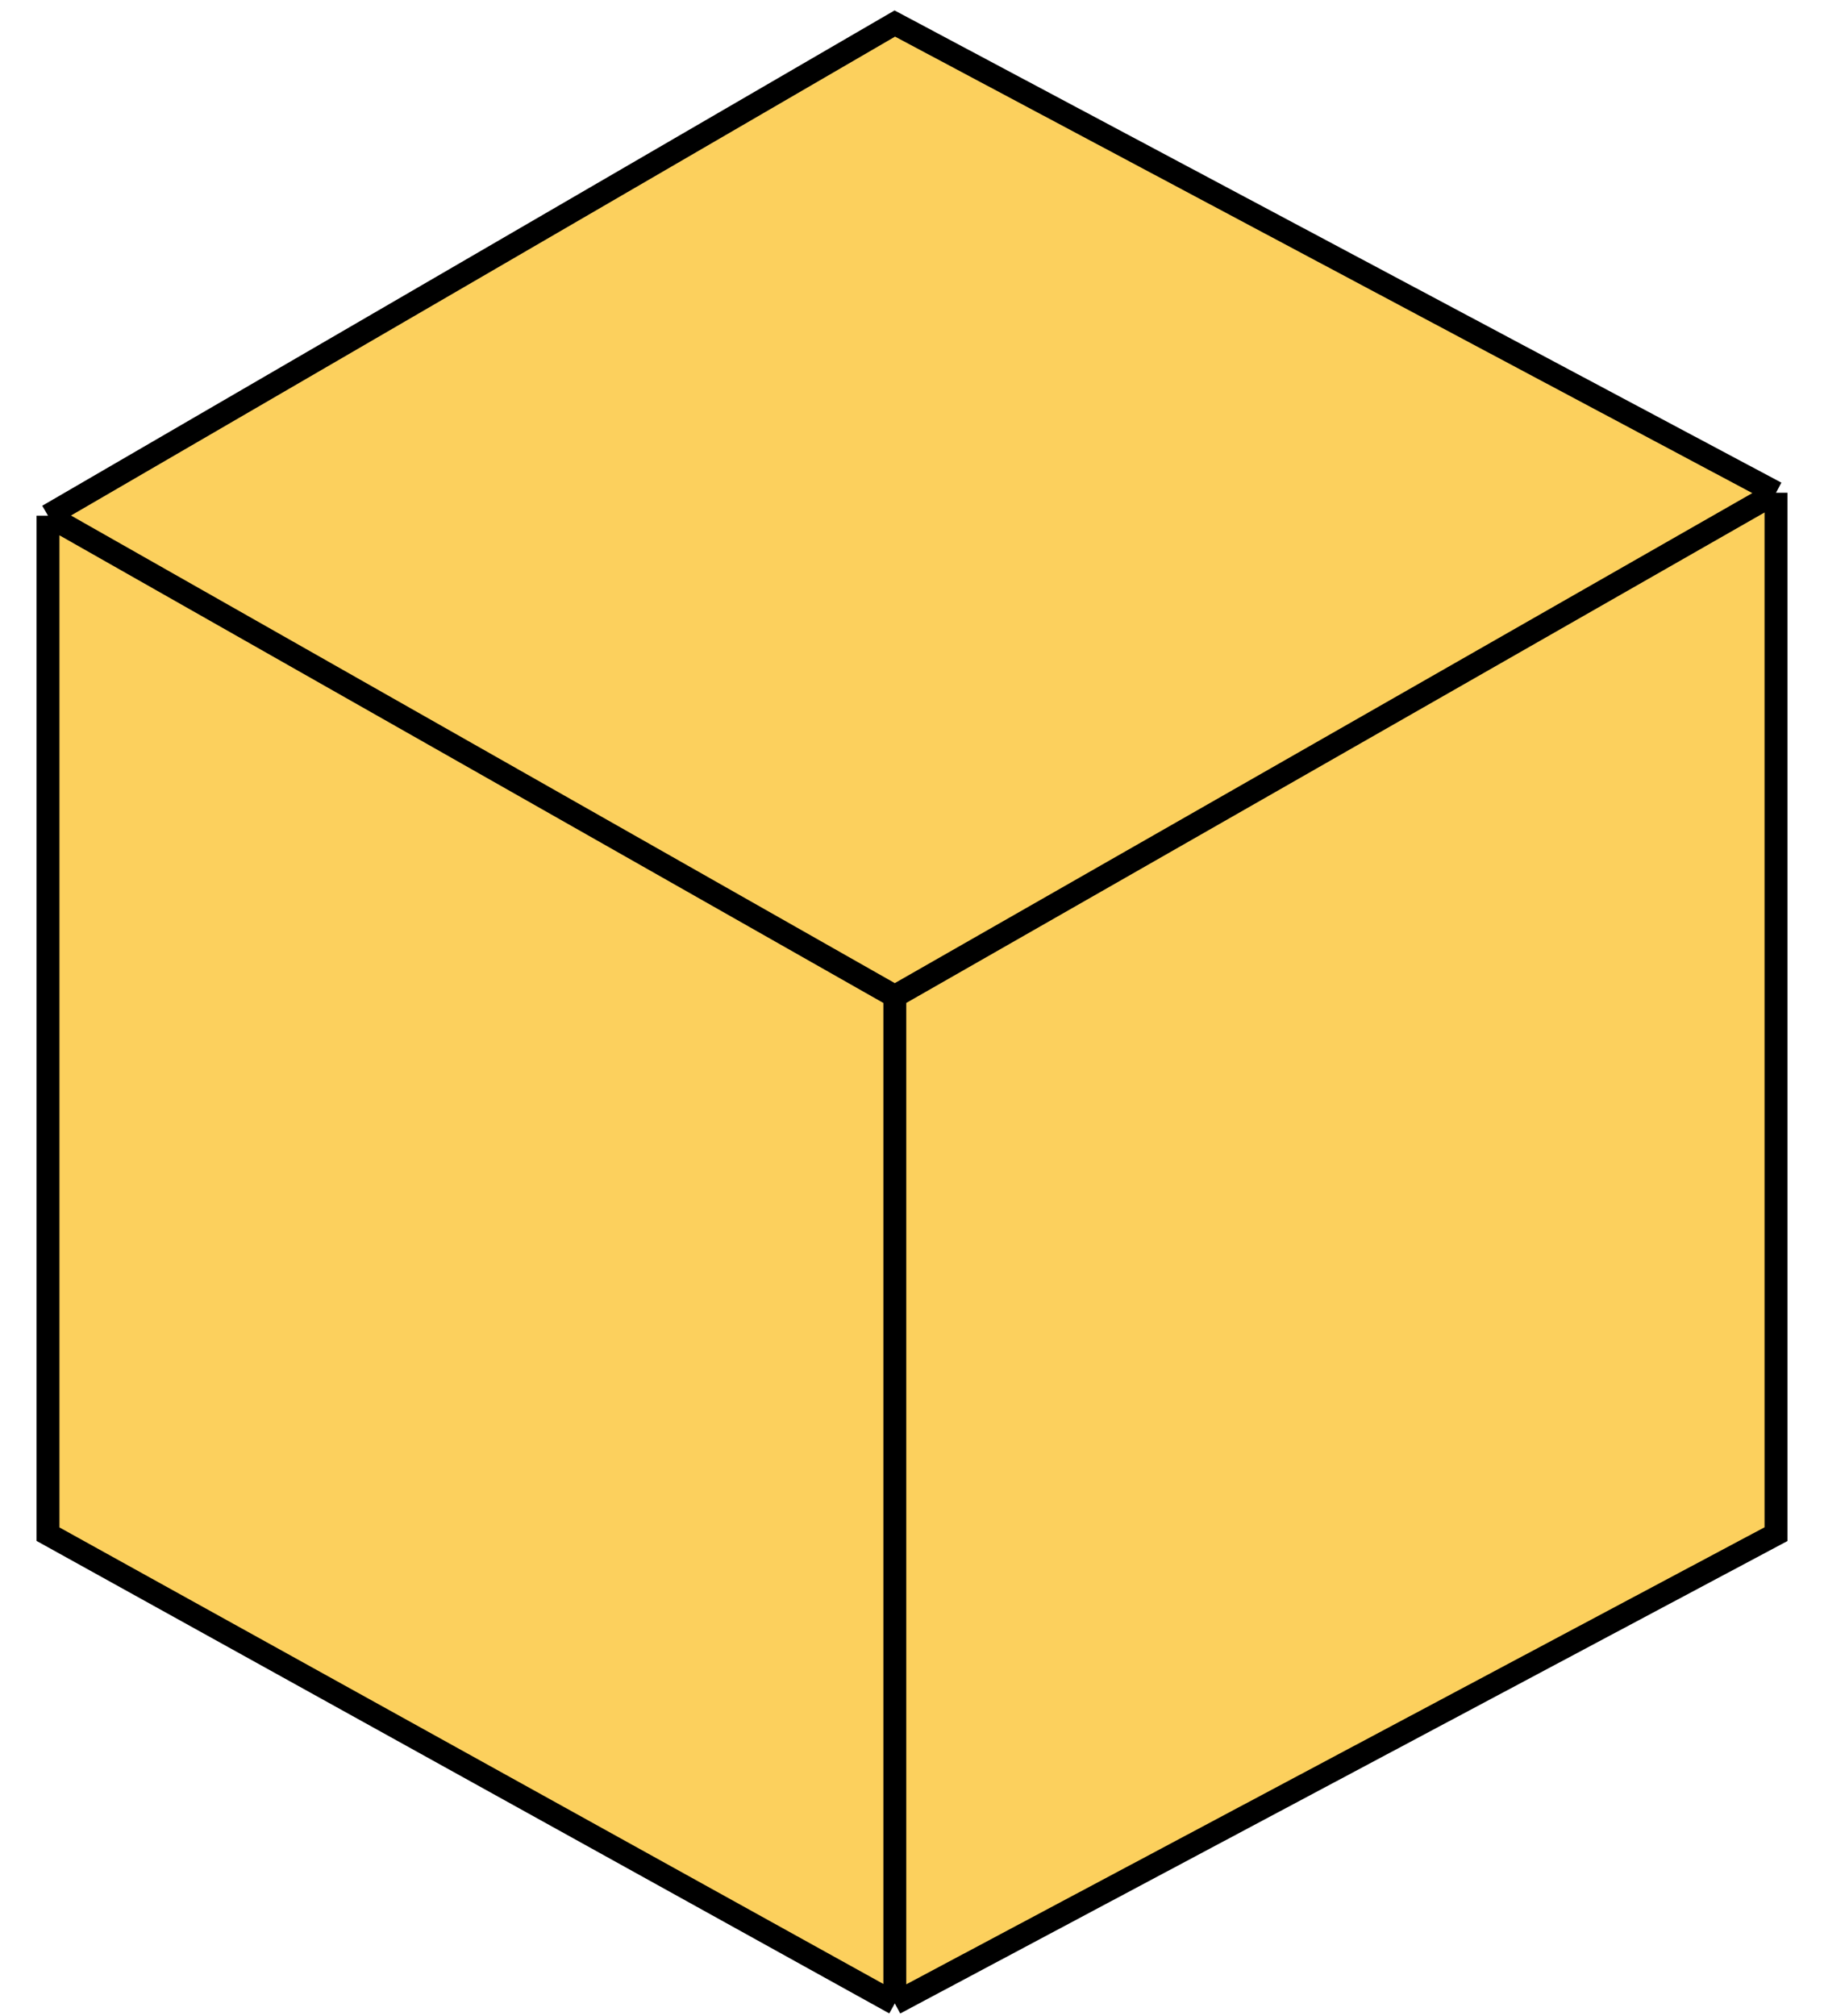
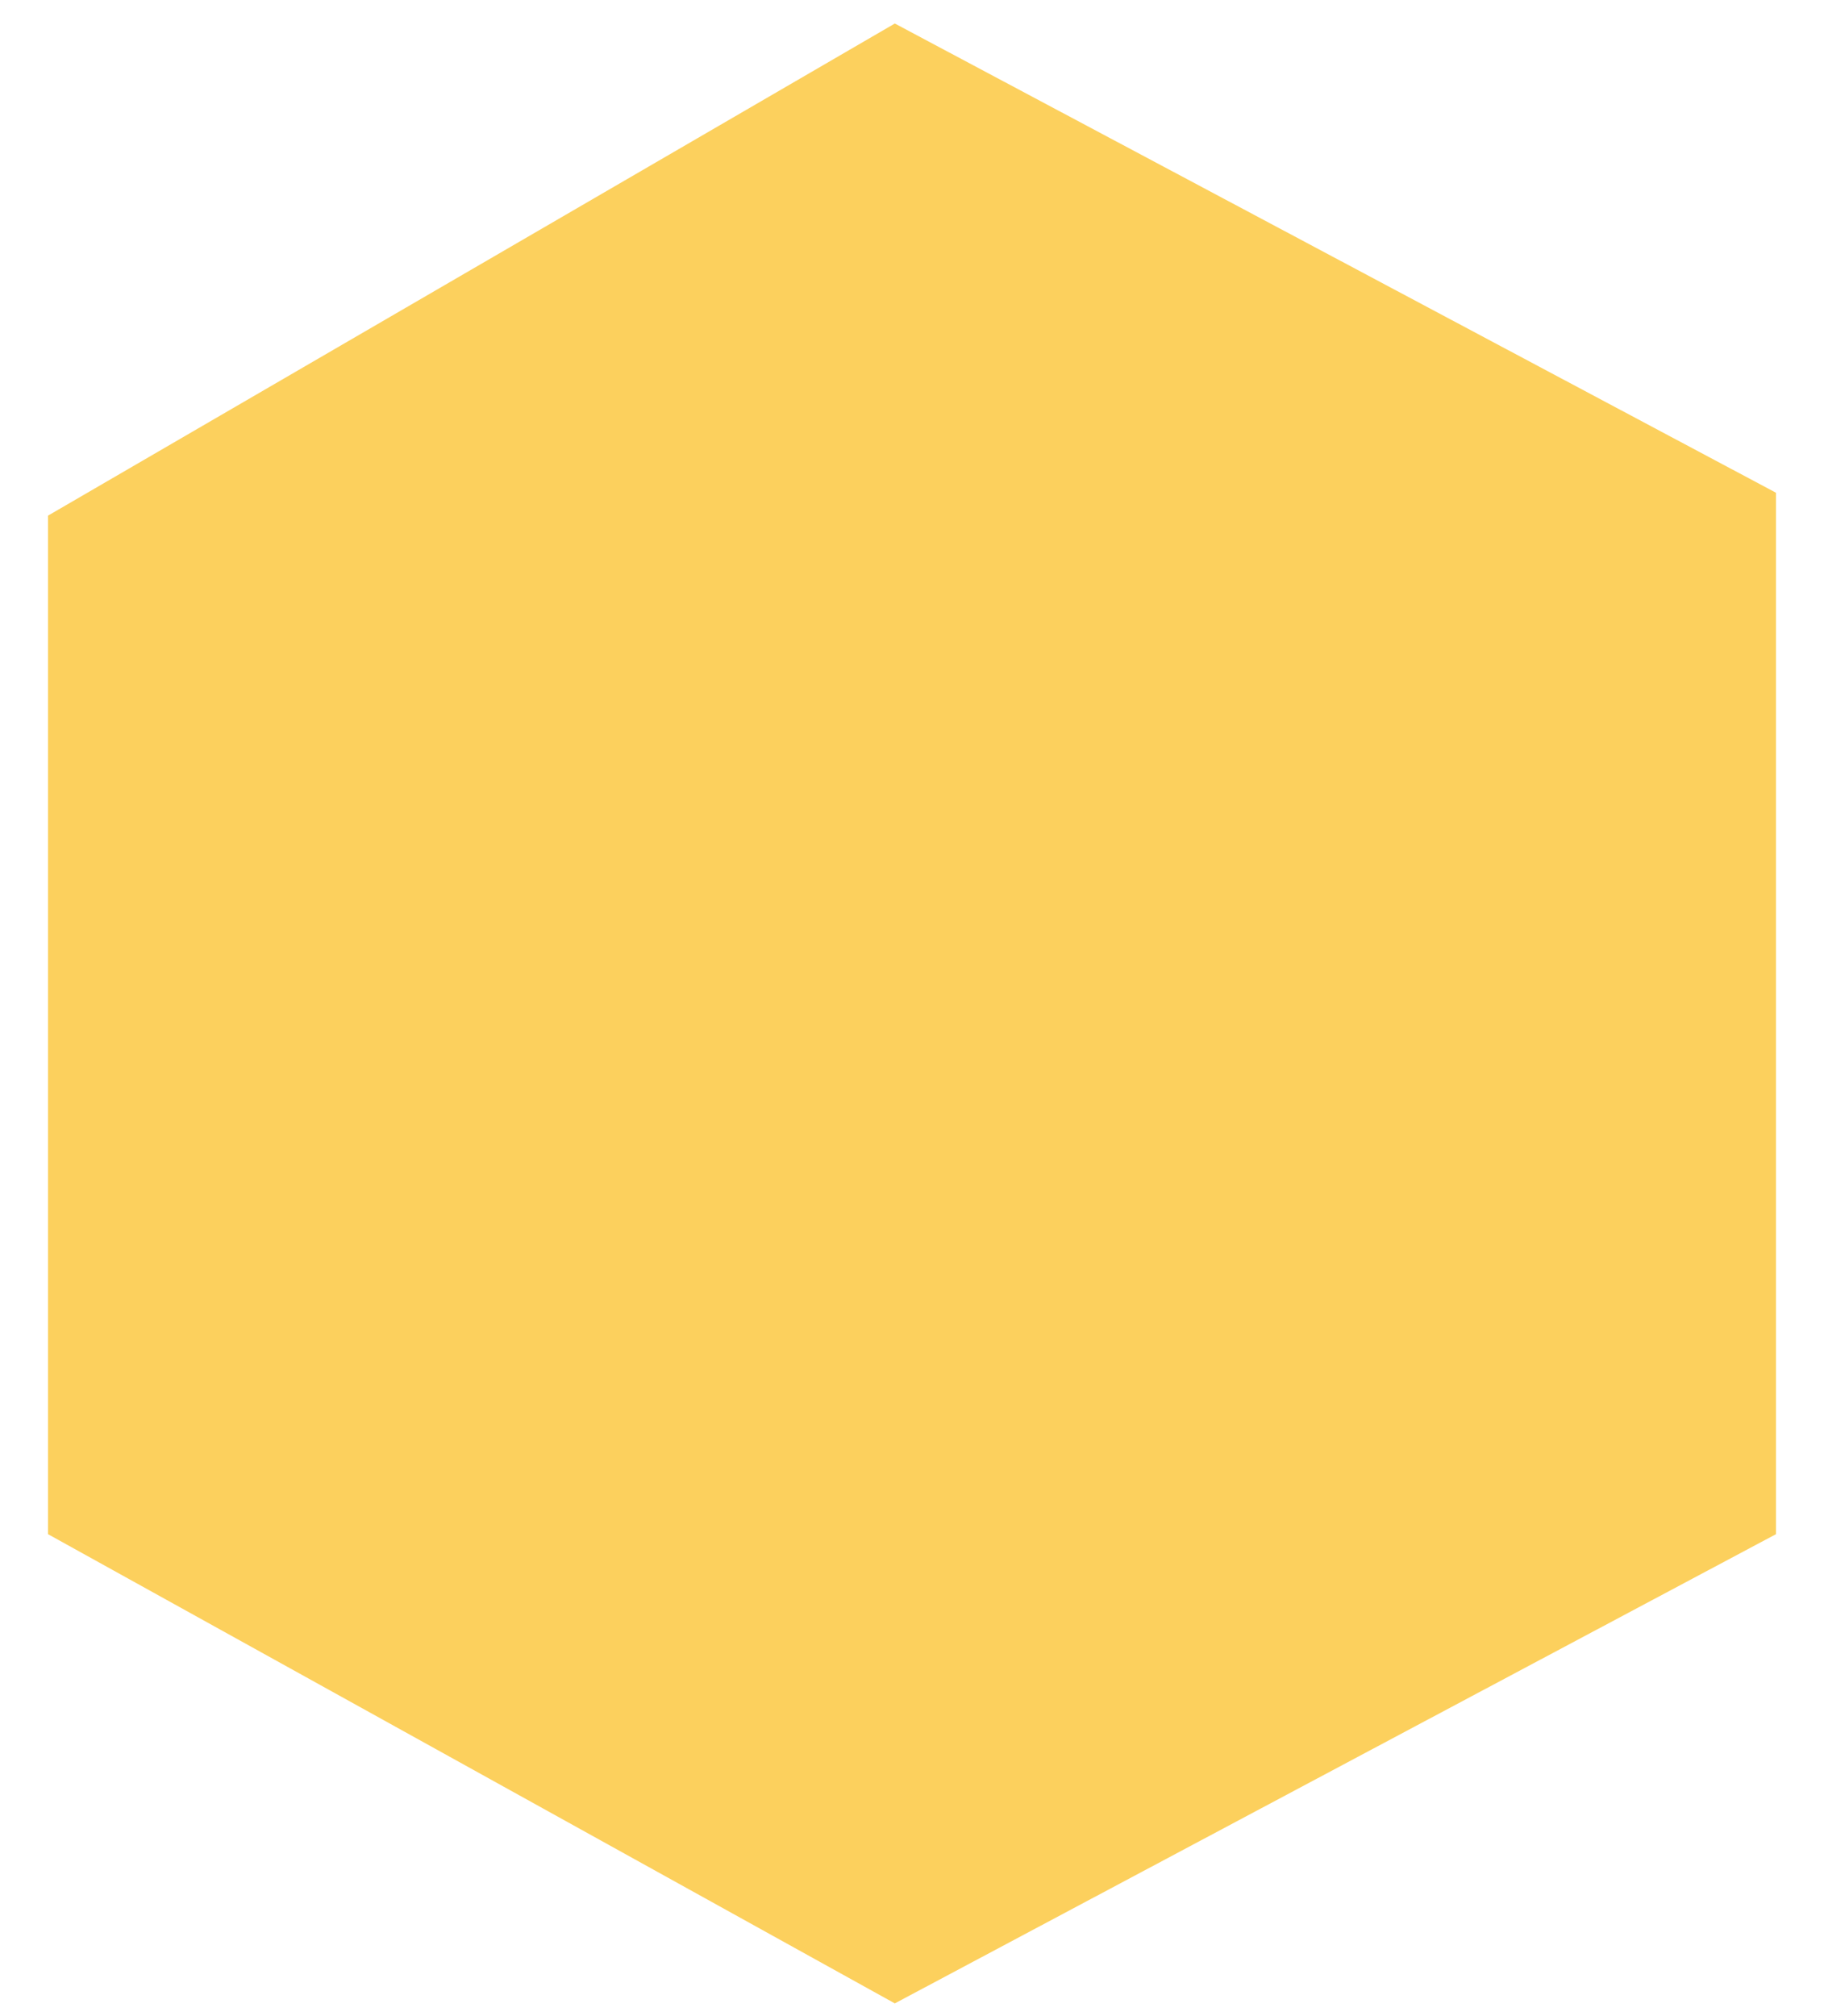
<svg xmlns="http://www.w3.org/2000/svg" width="38" height="42" viewBox="0 0 38 42" fill="none">
  <path d="M1 10.742L18.642 0.49L37 10.265V31.96L18.642 41.735L1 31.96V10.742Z" fill="#FCD05D" />
-   <path d="M1 10.742L18.642 0.49L37 10.265M1 10.742L18.642 20.755M1 10.742V31.96L18.642 41.735M37 10.265L18.642 20.755M37 10.265V31.96L18.642 41.735M18.642 20.755V41.735" stroke="black" stroke-width="0.477" />
</svg>